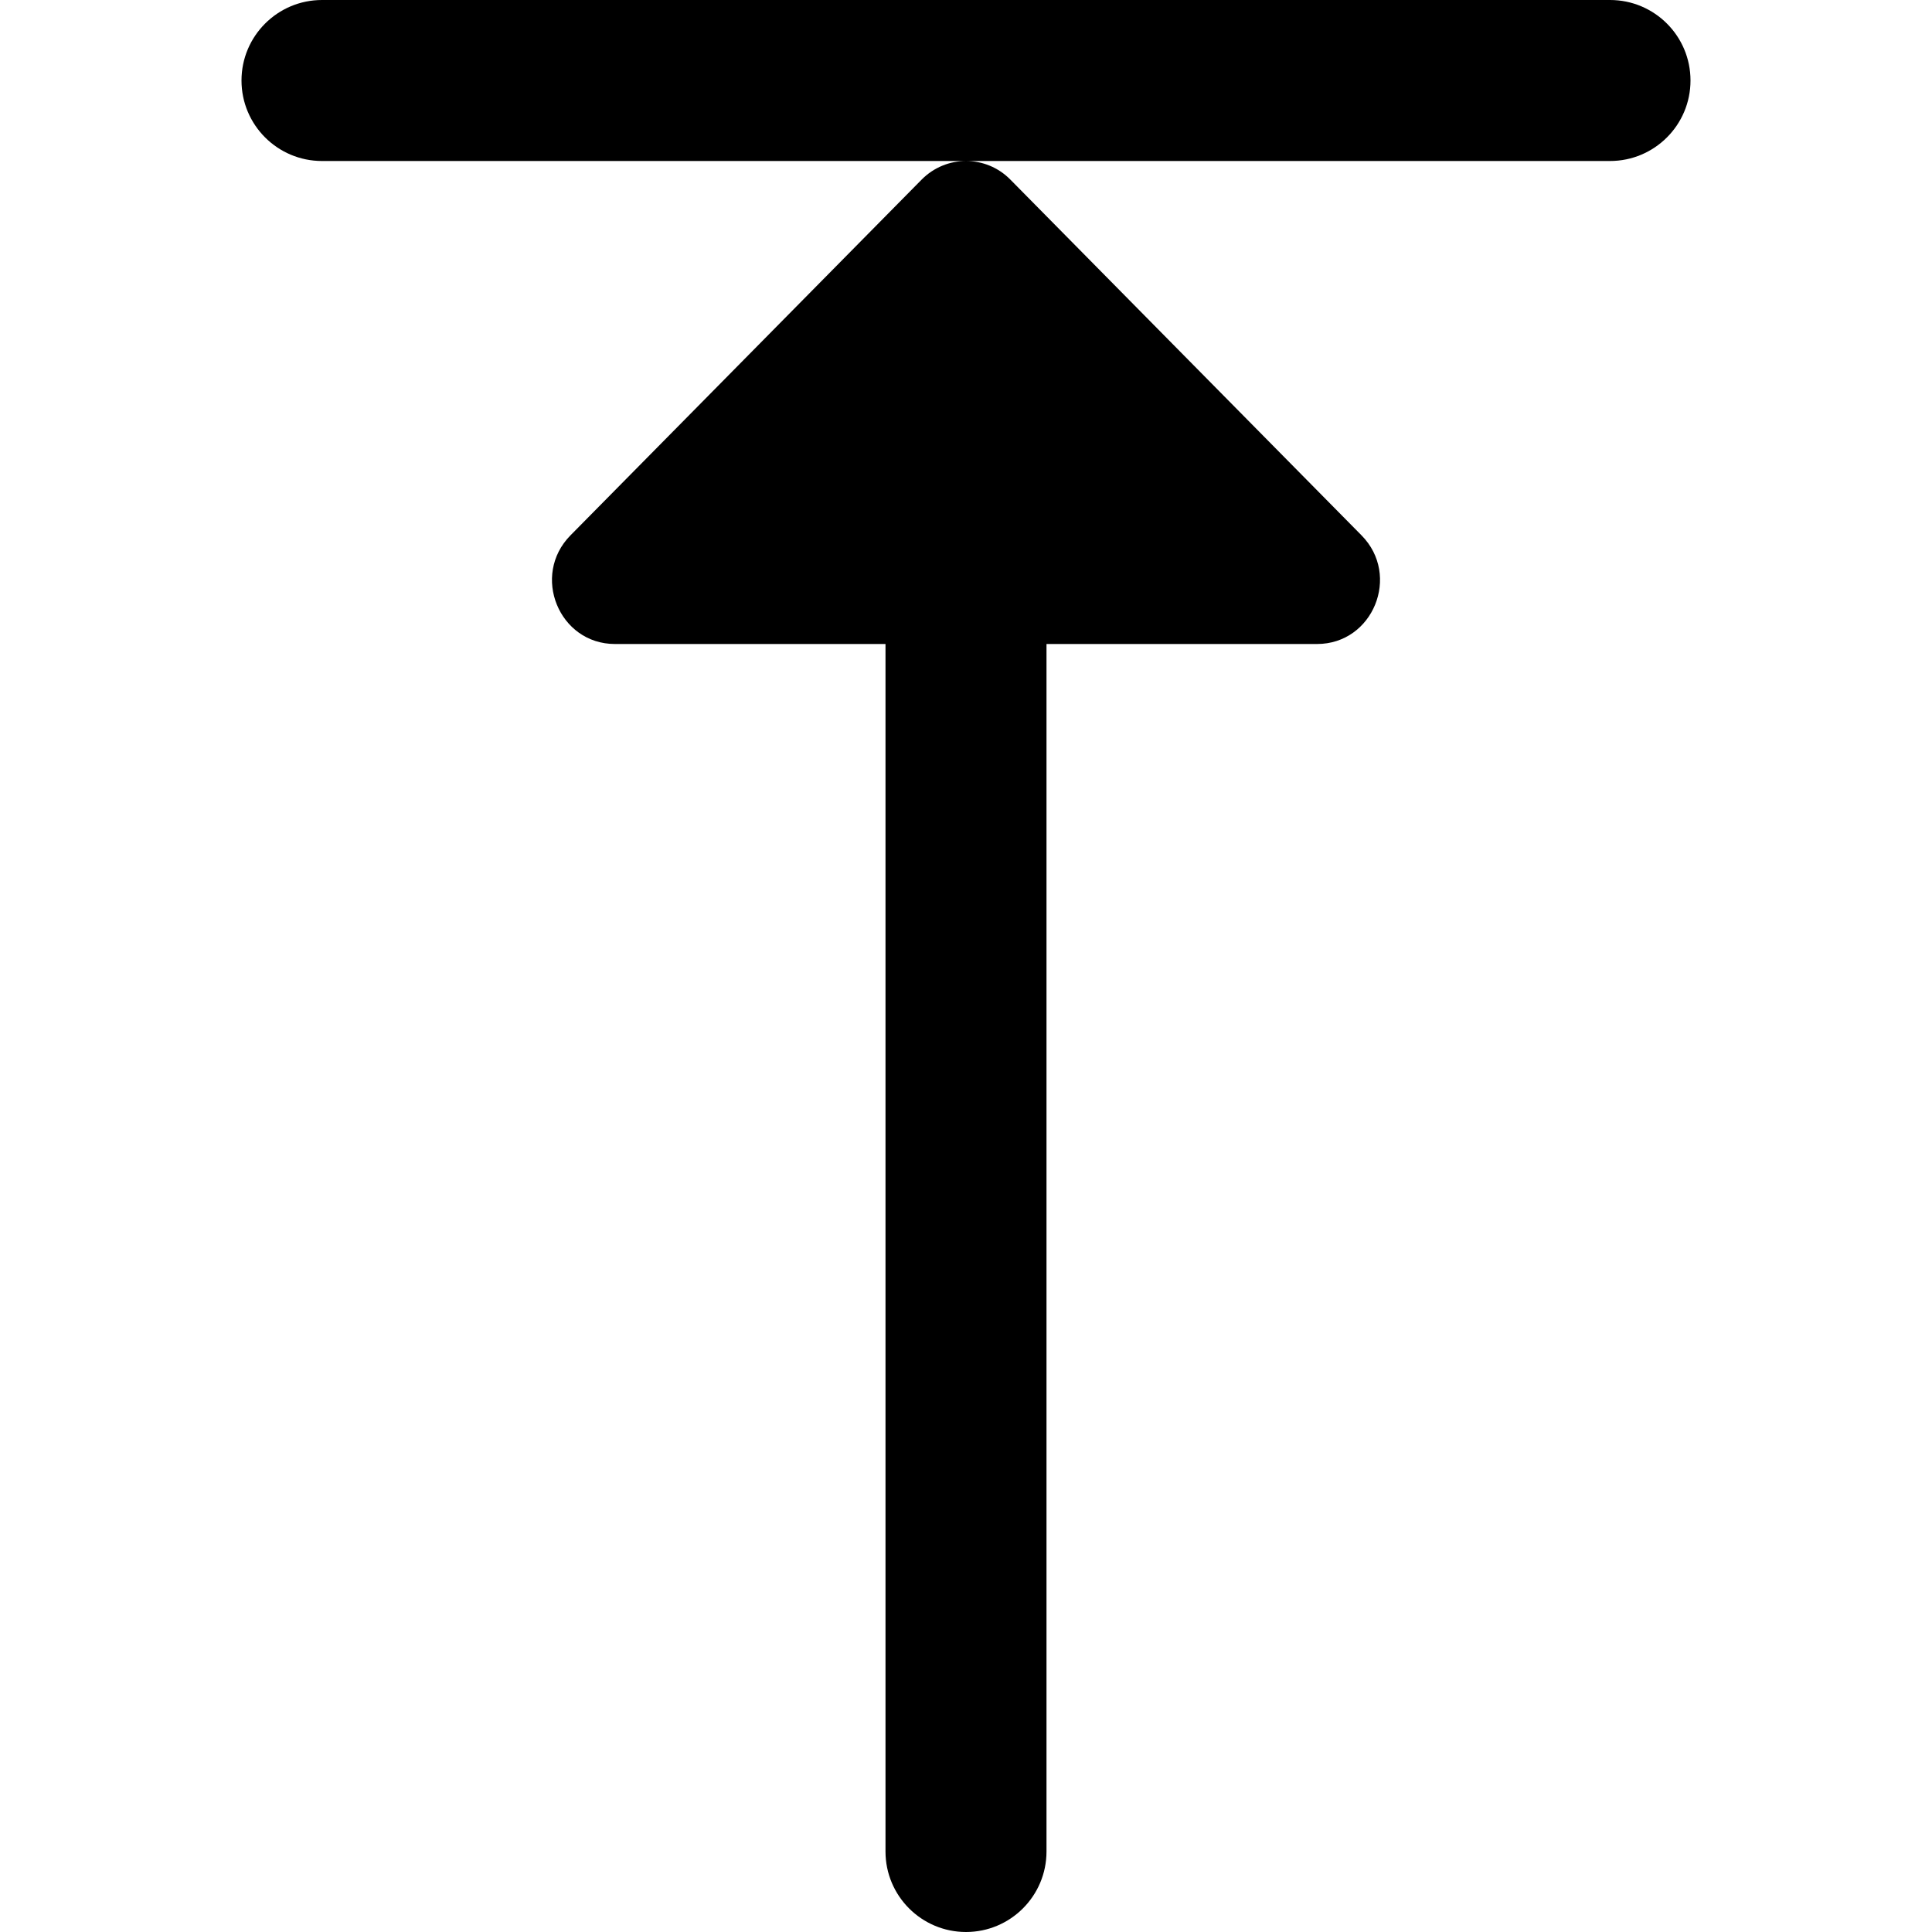
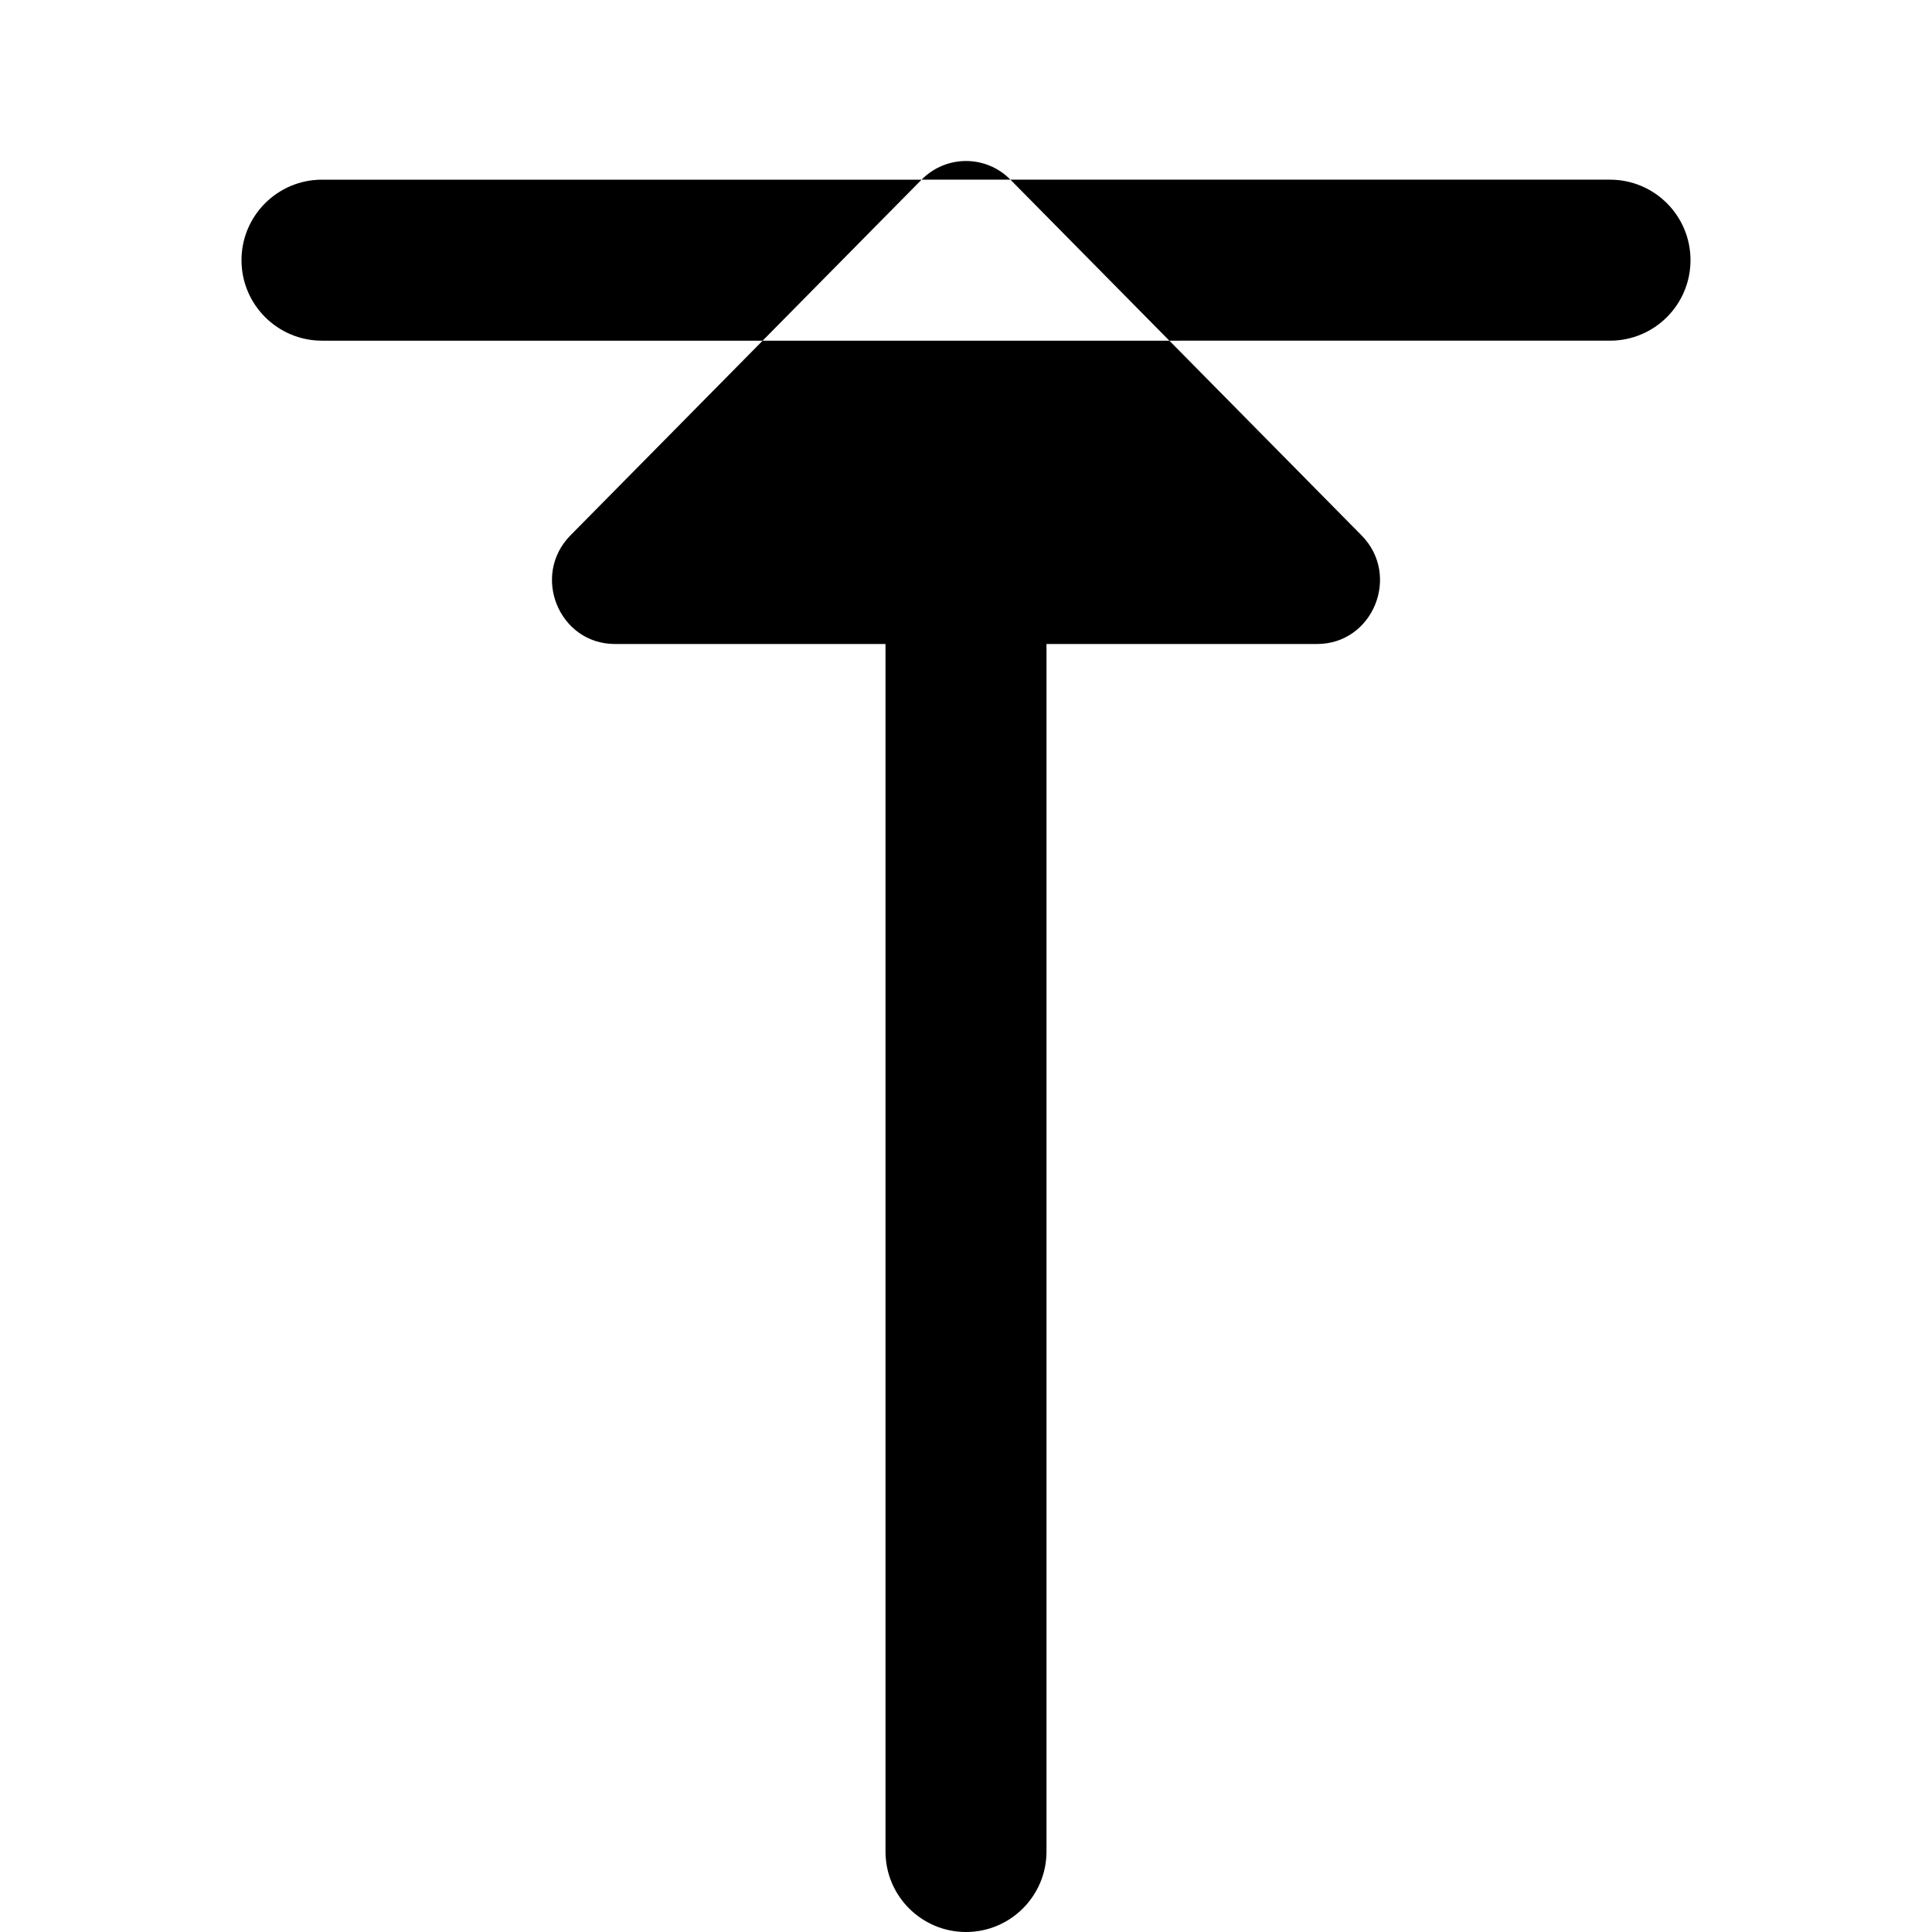
<svg xmlns="http://www.w3.org/2000/svg" id="Layer_1" data-name="Layer 1" viewBox="0 0 24 24" width="512" height="512">
-   <path d="M11.448,2.232c.152-.154,.352-.232,.552-.232s.4,.077,.552,.232l4.361,4.418c.492,.498,.143,1.35-.552,1.35h-3.361v15c0,.552-.448,1-1,1s-1-.448-1-1V8h-3.361c-.695,0-1.044-.852-.552-1.35L11.448,2.232ZM20,0H4c-.552,0-1,.448-1,1s.448,1,1,1H20c.553,0,1-.448,1-1s-.447-1-1-1Z" />
+   <path d="M11.448,2.232c.152-.154,.352-.232,.552-.232s.4,.077,.552,.232l4.361,4.418c.492,.498,.143,1.35-.552,1.35h-3.361v15c0,.552-.448,1-1,1s-1-.448-1-1V8h-3.361c-.695,0-1.044-.852-.552-1.35L11.448,2.232ZH4c-.552,0-1,.448-1,1s.448,1,1,1H20c.553,0,1-.448,1-1s-.447-1-1-1Z" />
</svg>